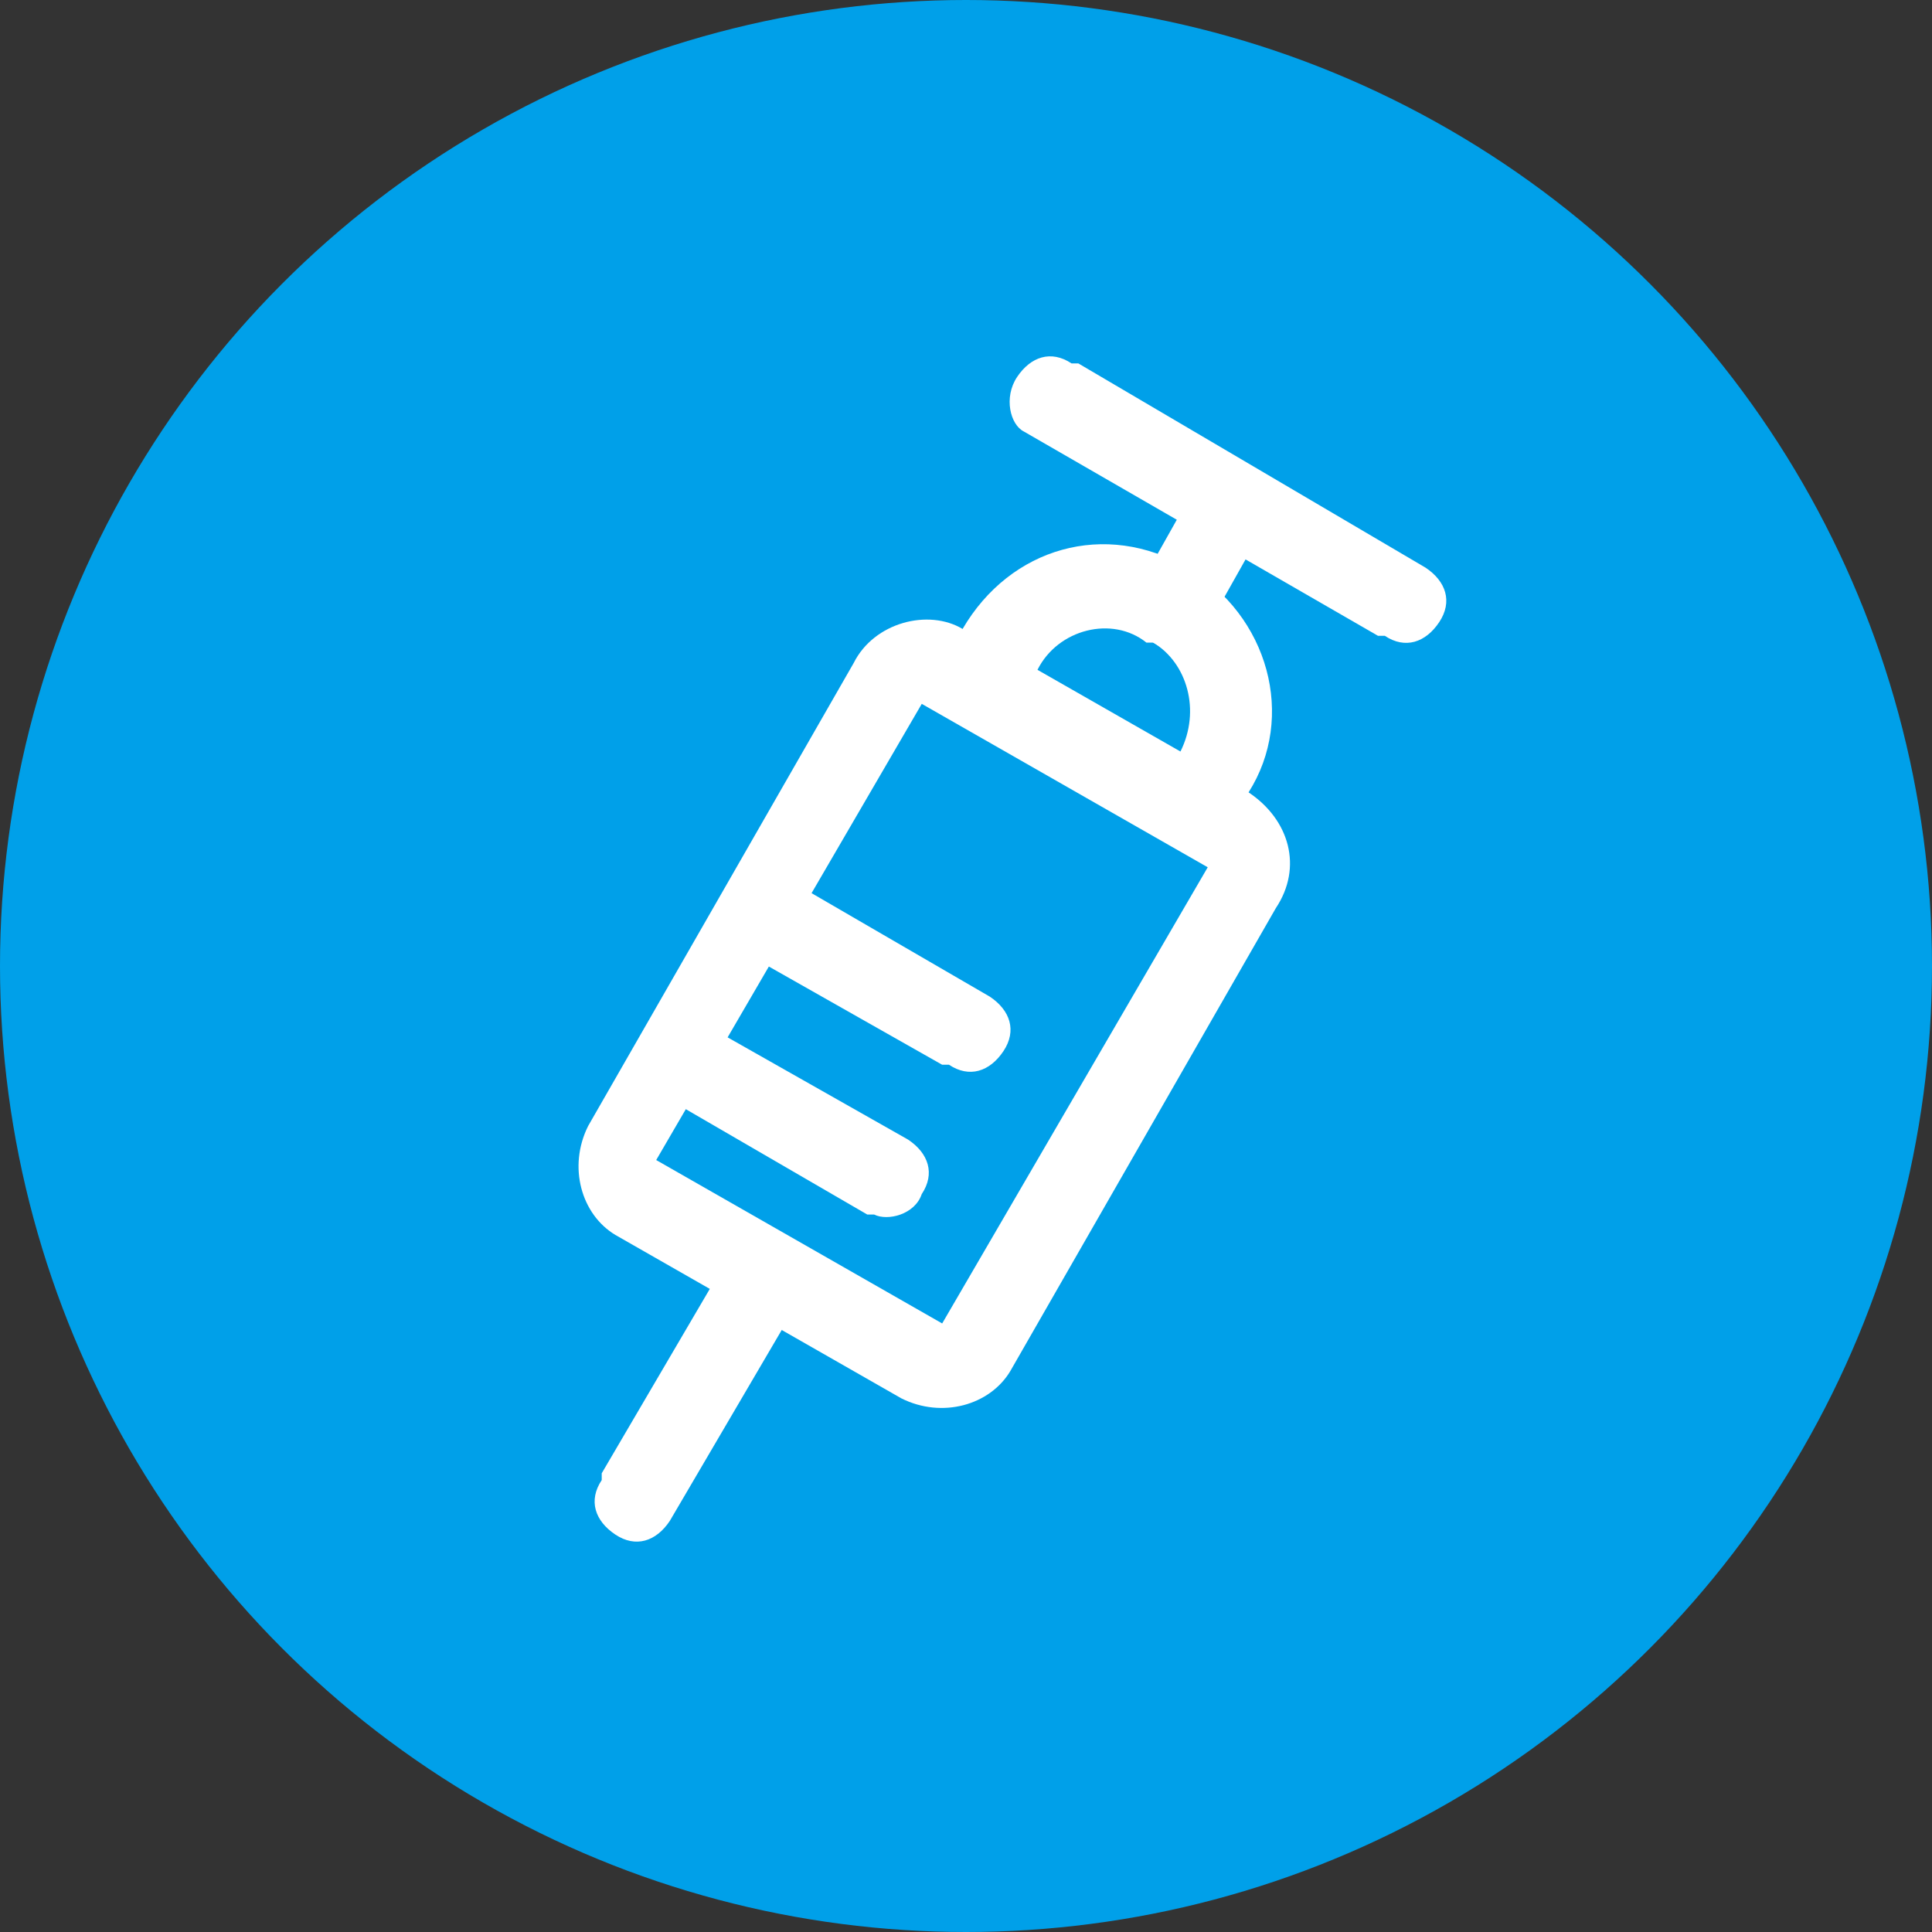
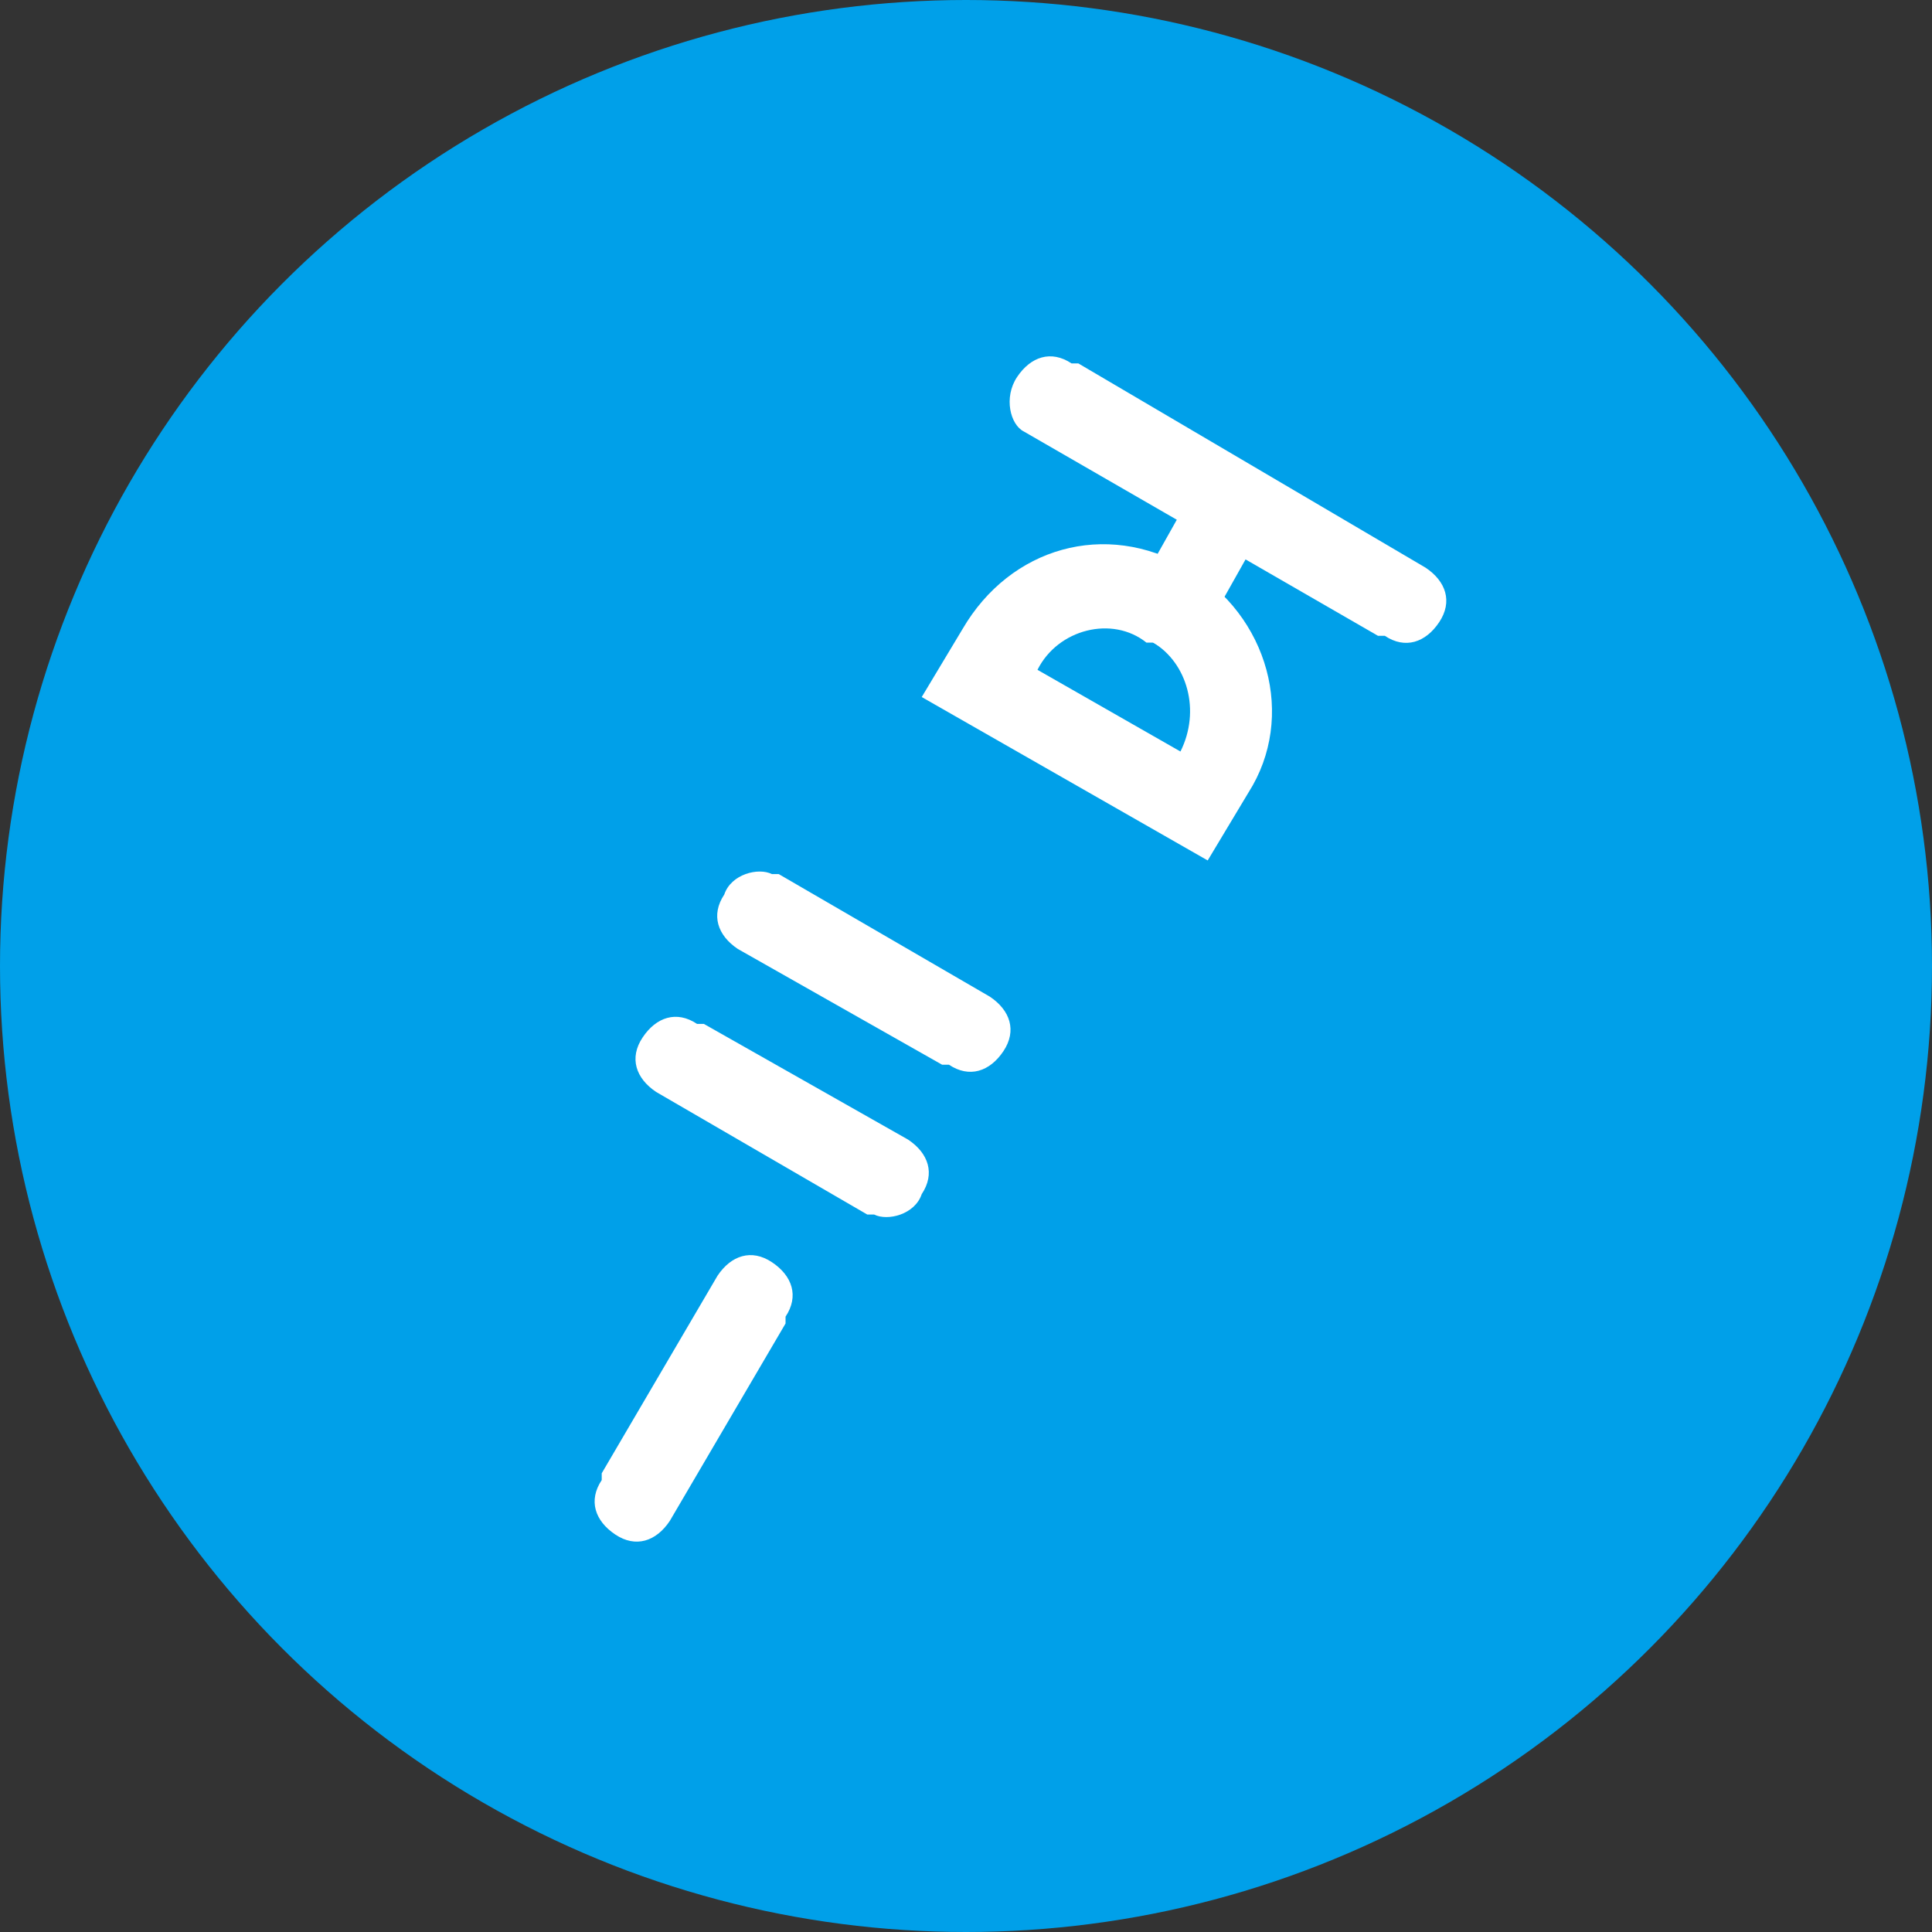
<svg xmlns="http://www.w3.org/2000/svg" width="60" height="60" viewBox="0 0 60 60" fill="none">
  <rect x="0" y="0" width="60" height="60" fill="#333333" stroke="none" />
  <circle cx="30" cy="30" r="30" fill="#00A0E9" />
  <path d="M22.282 39.621C22.704 38.987 23.339 38.776 23.973 39.199C24.608 39.621 24.819 40.256 24.396 40.89V41.102L20.801 47.234C20.378 47.868 19.744 48.08 19.11 47.657C18.475 47.234 18.264 46.599 18.687 45.965V45.754L22.282 39.621ZM28.202 35.392C28.837 35.815 29.048 36.45 28.625 37.084C28.414 37.718 27.568 37.93 27.145 37.718H26.933L20.378 33.912C19.744 33.489 19.533 32.855 19.956 32.221C20.378 31.586 21.013 31.375 21.647 31.798H21.859L28.202 35.392ZM30.74 30.952C31.374 31.375 31.585 32.009 31.163 32.644C30.74 33.278 30.105 33.489 29.471 33.066H29.259L22.916 29.472C22.282 29.049 22.07 28.414 22.493 27.78C22.704 27.146 23.55 26.934 23.973 27.146H24.185L30.74 30.952Z" fill="white" />
-   <path d="M38.776 24.608L29.895 19.533C28.837 18.899 27.146 19.322 26.512 20.59L18.265 34.969C17.631 36.238 18.053 37.718 19.111 38.352L27.992 43.427C29.26 44.062 30.741 43.639 31.375 42.582L39.622 28.203C40.468 26.934 40.045 25.454 38.776 24.608ZM28.626 21.859L37.507 26.934L29.26 41.101L20.379 36.026L28.626 21.859Z" fill="white" />
  <path d="M36.872 17.63C34.334 16.149 31.374 16.995 29.894 19.533L28.625 21.647L37.506 26.722L38.775 24.608C40.255 22.282 39.409 19.11 36.872 17.63ZM35.814 19.956C36.872 20.59 37.295 22.07 36.66 23.339L32.22 20.802C32.854 19.533 34.546 19.11 35.603 19.956H35.814Z" fill="white" />
  <path d="M38.775 17.207L36.872 20.59L34.758 19.322L36.661 15.938L38.775 17.207ZM44.273 17.63C44.908 18.053 45.119 18.687 44.696 19.322C44.273 19.956 43.639 20.168 43.005 19.745H42.793L31.797 13.401C31.375 13.19 31.163 12.344 31.586 11.709C32.009 11.075 32.643 10.864 33.278 11.286H33.489L44.273 17.63Z" fill="white" />
</svg>